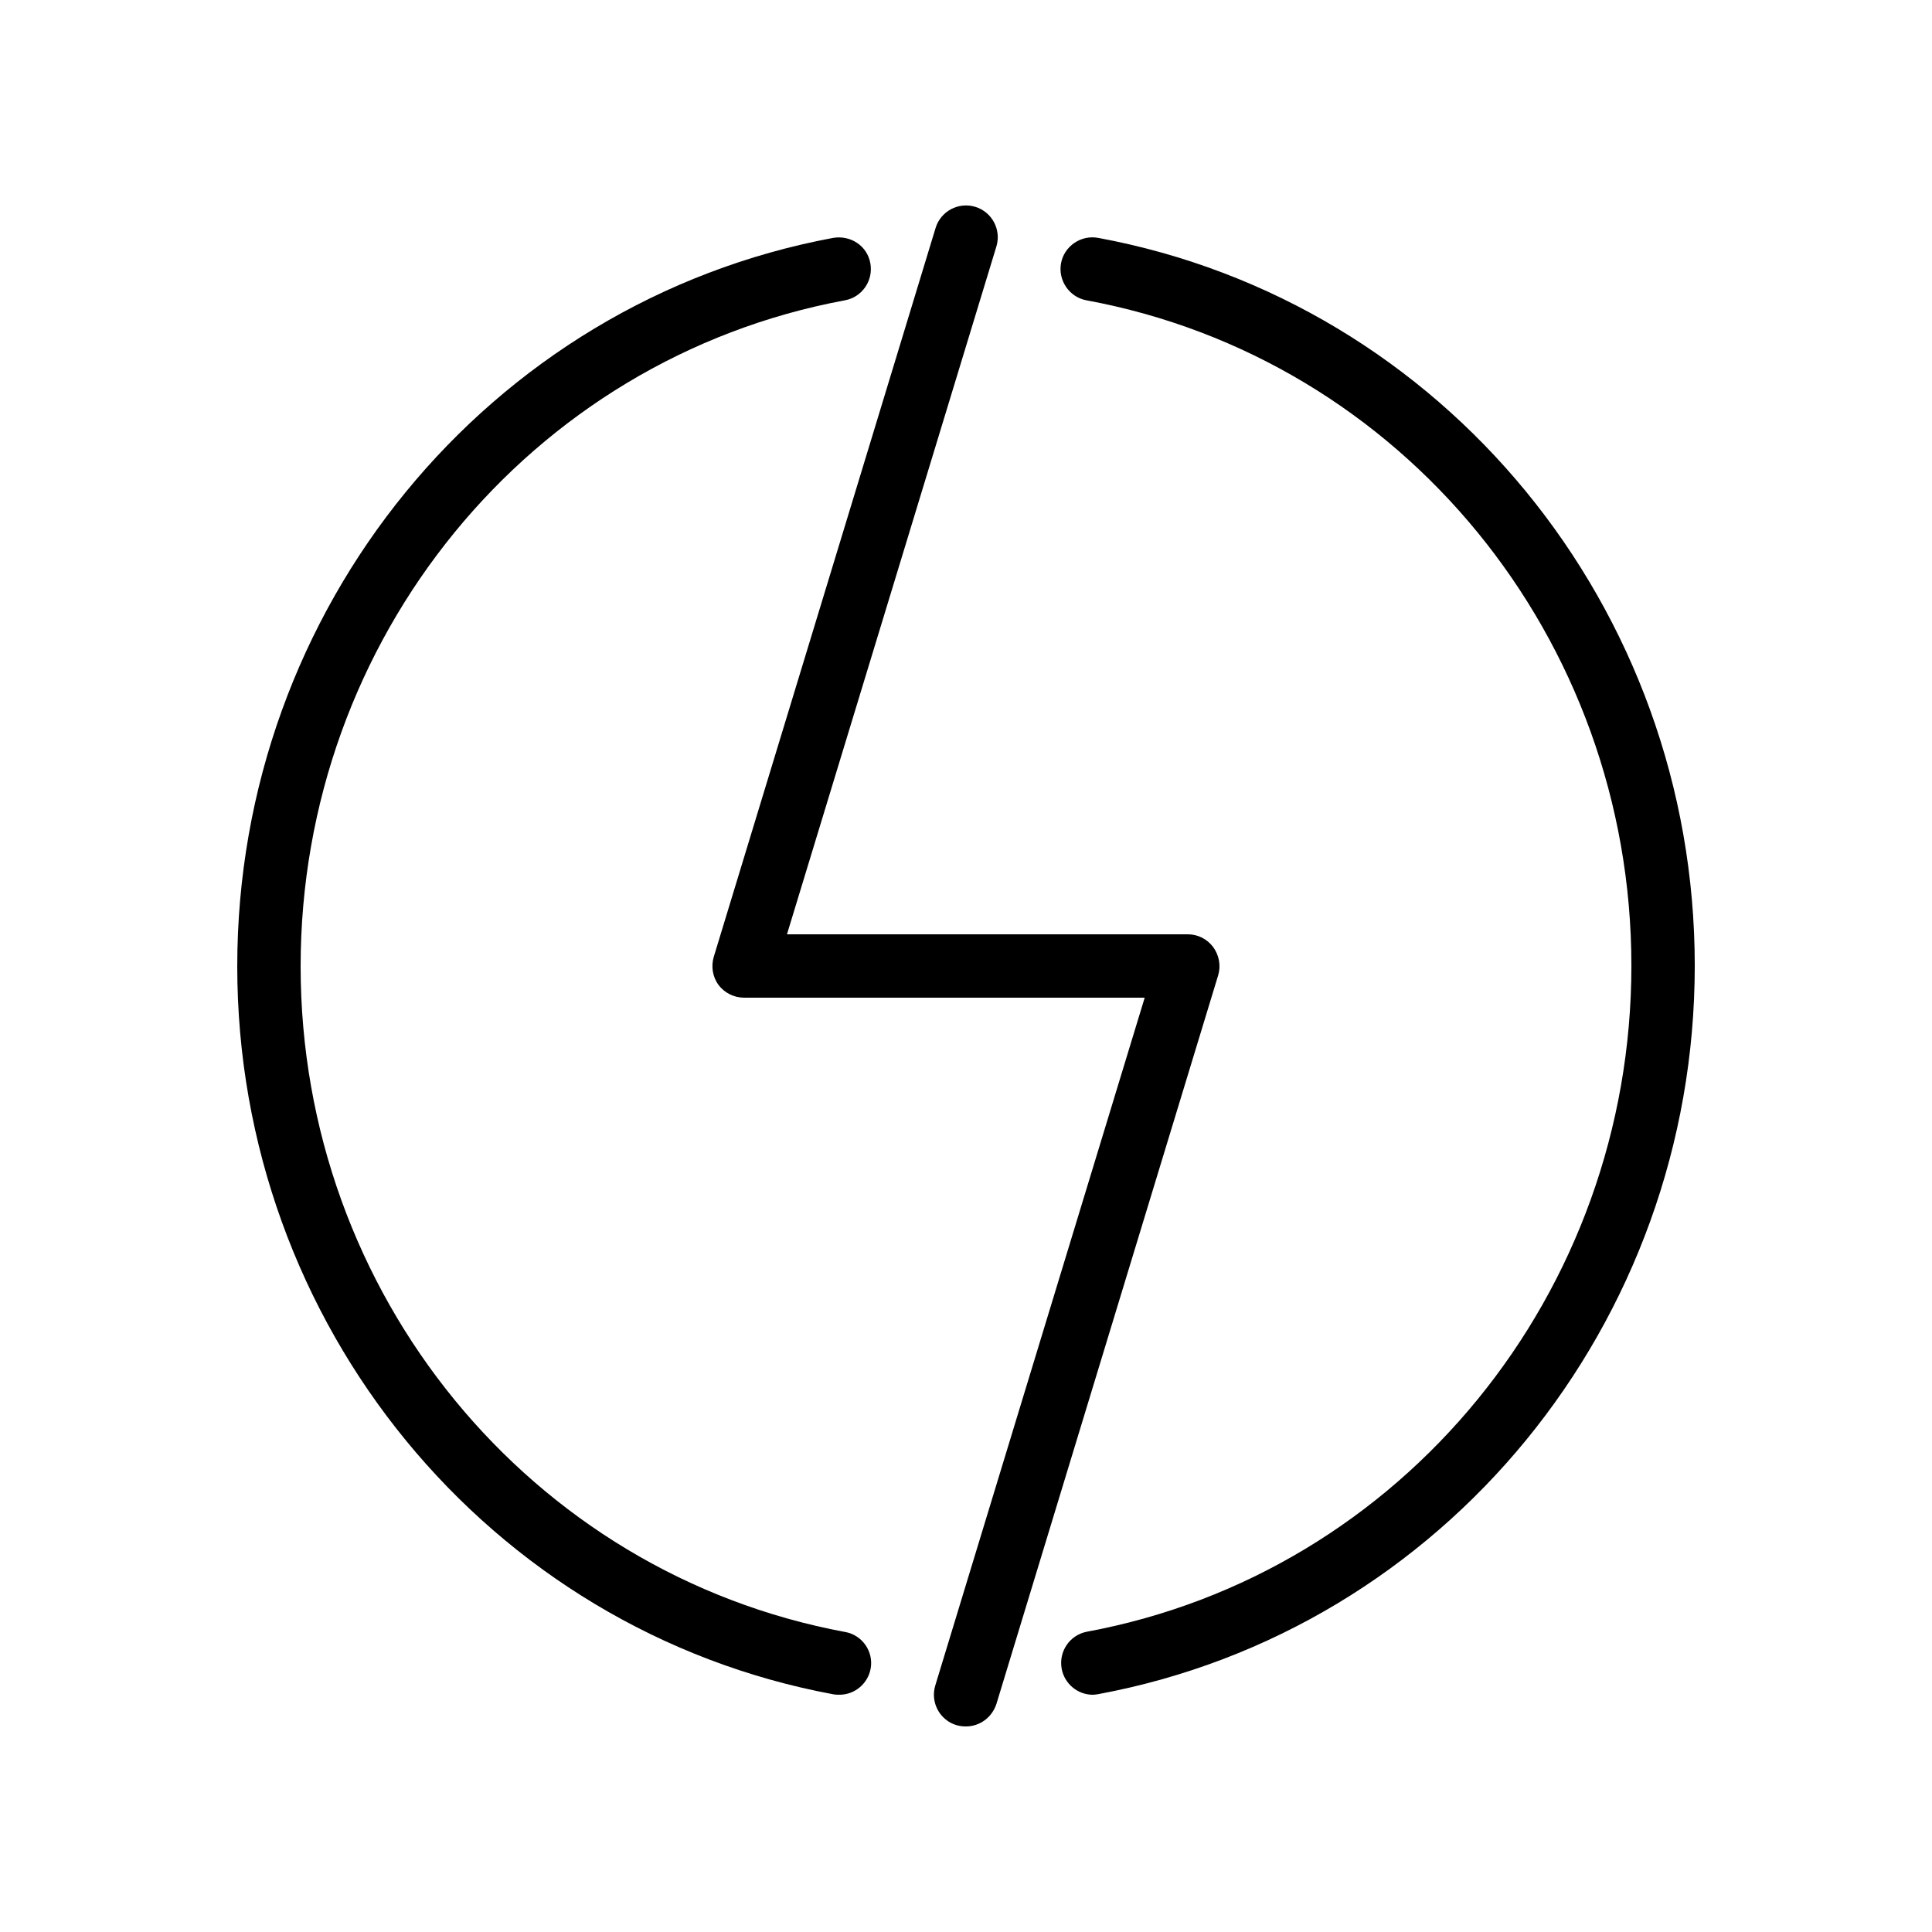
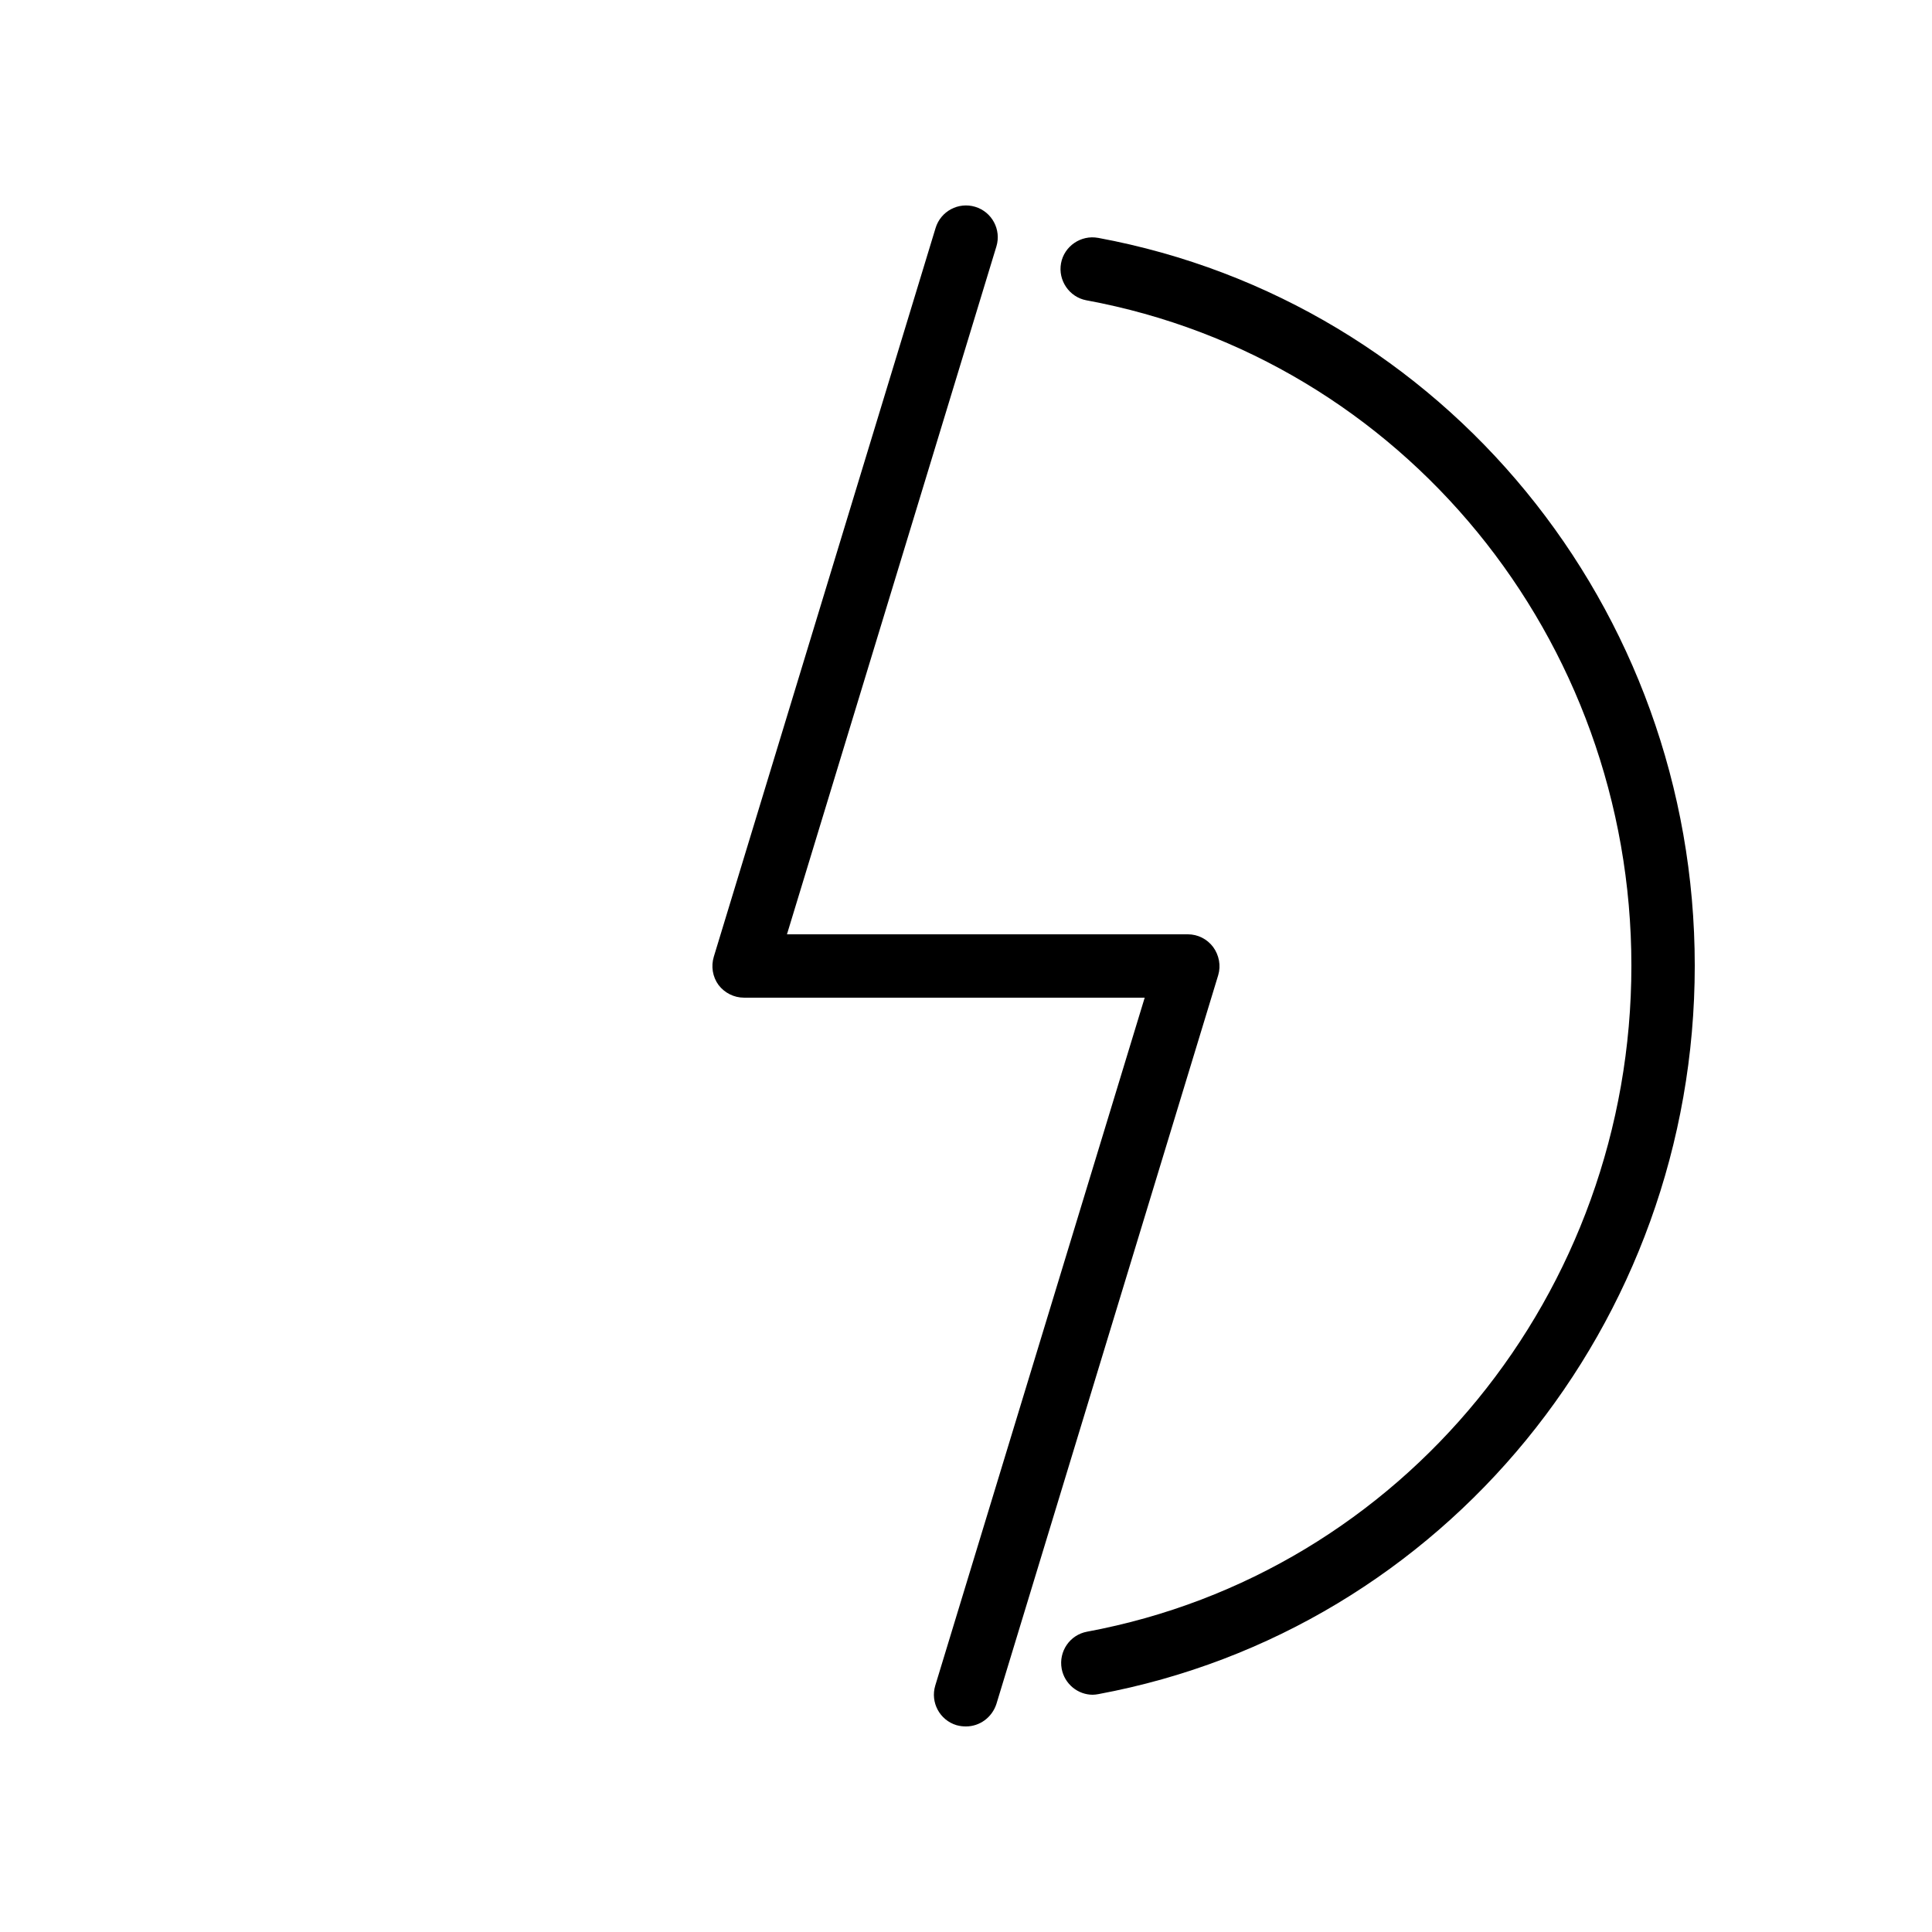
<svg xmlns="http://www.w3.org/2000/svg" fill="#000000" width="800px" height="800px" version="1.1" viewBox="144 144 512 512">
  <g>
    <path d="m435.01 207.04c-4.535-0.84-8.984 2.184-9.824 6.719-0.84 4.535 2.184 8.984 6.719 9.824 83.715 15.449 144.43 89.594 144.43 176.33 0 86.738-60.625 160.97-144.26 176.5-4.535 0.84-7.559 5.207-6.719 9.824 0.754 4.031 4.281 6.887 8.23 6.887 0.504 0 1.008-0.082 1.512-0.168 91.609-17.047 158.03-98.242 158.03-193.04 0-94.801-66.504-175.91-158.11-192.88z" />
-     <path d="m368.01 576.5c-83.633-15.535-144.34-89.68-144.34-176.42s60.625-160.97 144.26-176.5c4.535-0.84 7.559-5.207 6.719-9.824-0.84-4.617-5.207-7.473-9.824-6.719-91.527 17.047-157.95 98.242-157.95 193.04s66.504 176 158.11 192.96c0.504 0.082 1.008 0.082 1.512 0.082 3.945 0 7.473-2.856 8.23-6.887 0.836-4.531-2.188-8.898-6.719-9.738z" />
    <path d="m465.49 394.96c-1.594-2.102-4.027-3.359-6.715-3.359h-106.22l55.504-182.3c1.344-4.449-1.176-9.152-5.625-10.496s-9.152 1.176-10.496 5.625l-58.777 193.13c-0.754 2.519-0.336 5.289 1.258 7.473 1.594 2.098 4.113 3.359 6.719 3.359h106.22l-55.504 182.3c-1.344 4.449 1.176 9.152 5.625 10.496 0.922 0.25 1.68 0.336 2.519 0.336 3.609 0 6.887-2.352 8.062-5.961l58.777-193.13c0.754-2.519 0.25-5.289-1.348-7.473z" />
  </g>
</svg>